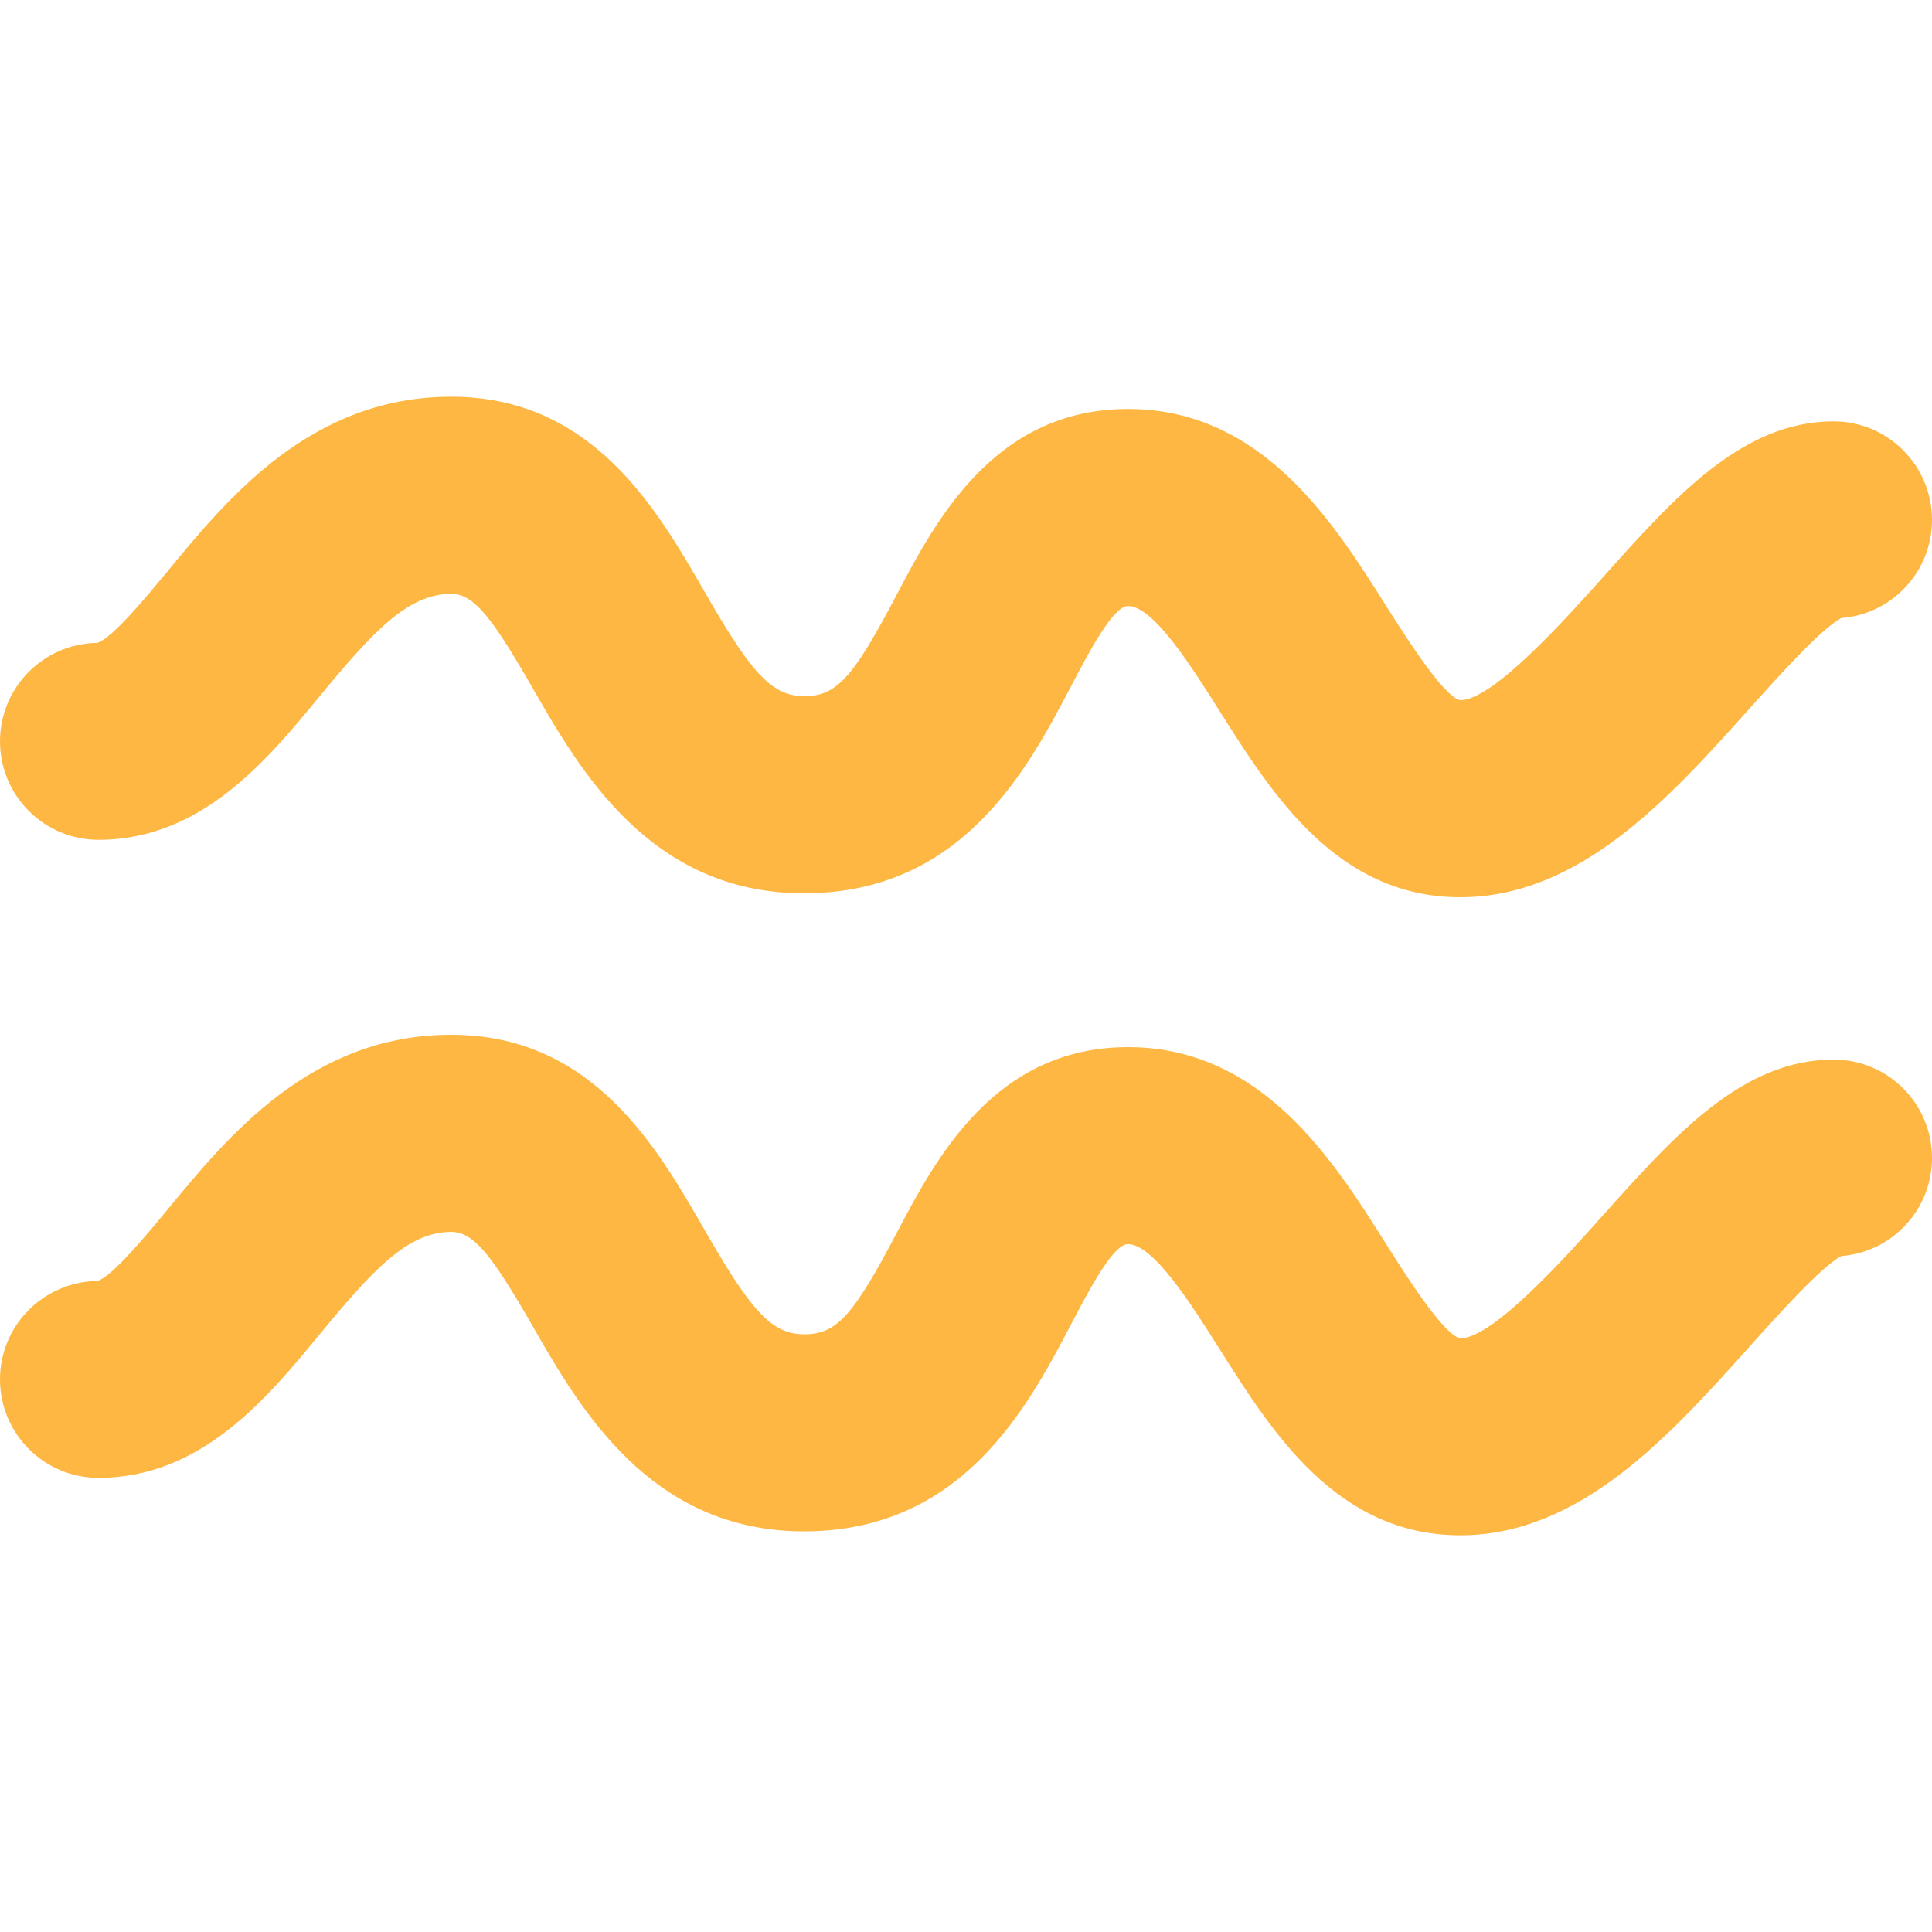
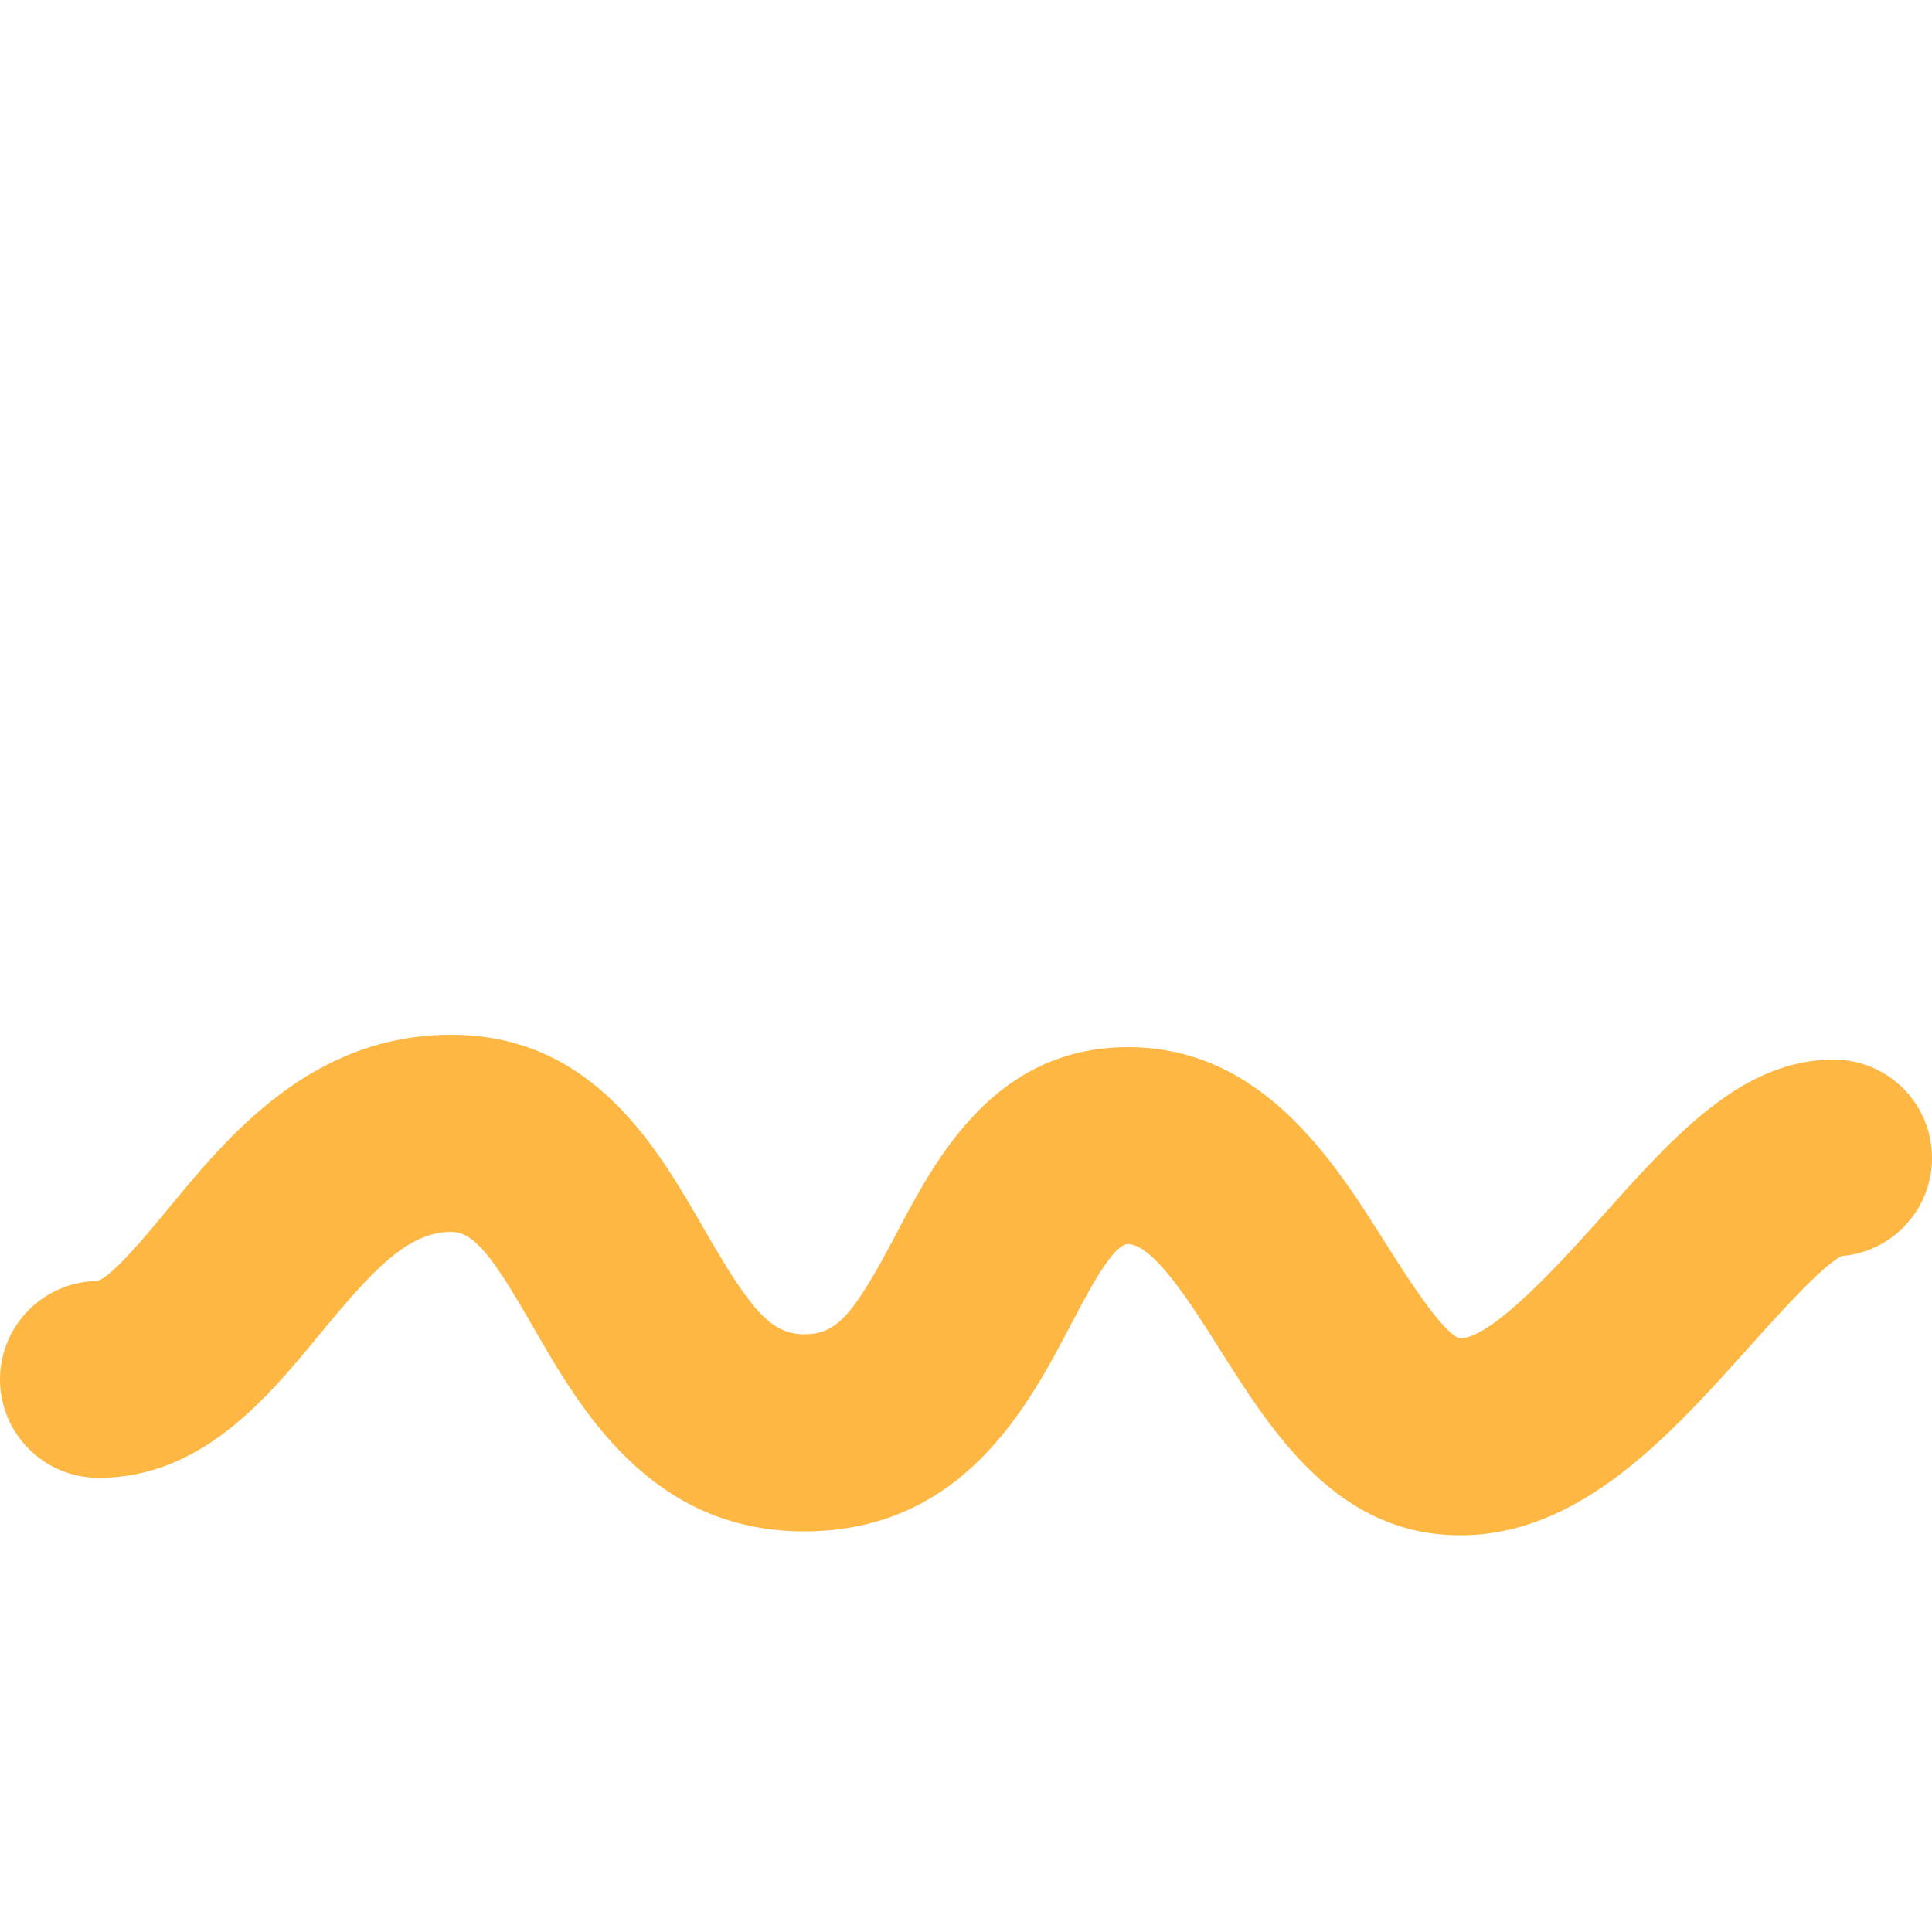
<svg xmlns="http://www.w3.org/2000/svg" version="1.1" id="Capa_1" x="0px" y="0px" width="32px" height="32px" viewBox="0 0 32 32" enable-background="new 0 0 32 32" xml:space="preserve">
  <g>
    <g>
      <linearGradient id="SVGID_1_" gradientUnits="SpaceOnUse" x1="16" y1="14.861" x2="16" y2="6.571">
        <stop offset="0" style="stop-color:#F68D20" />
        <stop offset="1" style="stop-color:#FDB742" />
      </linearGradient>
-       <path fill="url(#SVGID_1_)" d="M1.631,13.91c1.703,0,2.789-1.314,3.662-2.376c0.873-1.057,1.455-1.698,2.181-1.698    c0.382,0,0.688,0.412,1.356,1.574c0.775,1.35,1.944,3.386,4.486,3.386c2.623,0,3.706-2.061,4.42-3.422    c0.312-0.596,0.703-1.336,0.947-1.336c0.422,0,1.055,1.006,1.516,1.737c0.867,1.373,1.943,3.086,3.988,3.086    c1.994,0,3.479-1.663,4.797-3.132c0.473-0.528,1.177-1.312,1.514-1.493C31.339,10.172,32,9.468,32,8.611    c0-0.899-0.729-1.632-1.63-1.632c-1.511,0-2.63,1.25-3.813,2.574c-0.641,0.716-1.832,2.045-2.373,2.045    c-0.283-0.067-0.918-1.078-1.225-1.562c-0.866-1.376-2.053-3.262-4.275-3.262c-2.215,0-3.188,1.854-3.833,3.079    c-0.725,1.38-0.996,1.678-1.533,1.678c-0.561,0-0.905-0.438-1.658-1.747c-0.781-1.355-1.849-3.213-4.186-3.213    c-2.316,0-3.693,1.669-4.697,2.889c-0.342,0.412-0.91,1.104-1.163,1.188C0.722,10.658,0,11.385,0,12.279    C0,13.18,0.73,13.91,1.631,13.91z" />
      <linearGradient id="SVGID_2_" gradientUnits="SpaceOnUse" x1="16" y1="25.429" x2="16" y2="17.139">
        <stop offset="0" style="stop-color:#F68D20" />
        <stop offset="1" style="stop-color:#FDB742" />
      </linearGradient>
      <path fill="url(#SVGID_2_)" d="M30.37,17.55c-1.511,0-2.63,1.25-3.813,2.572c-0.641,0.717-1.832,2.046-2.373,2.046    c-0.283-0.067-0.918-1.077-1.225-1.562c-0.866-1.377-2.053-3.262-4.275-3.262c-2.215,0-3.188,1.854-3.833,3.08    c-0.725,1.379-0.996,1.676-1.533,1.676c-0.561,0-0.905-0.438-1.658-1.746c-0.779-1.355-1.848-3.215-4.185-3.215    c-2.315,0-3.692,1.67-4.696,2.89c-0.342,0.414-0.91,1.104-1.163,1.188C0.722,21.228,0,21.953,0,22.847    c0,0.899,0.73,1.631,1.631,1.631c1.703,0,2.789-1.314,3.662-2.375c0.873-1.058,1.455-1.699,2.181-1.699    c0.382,0,0.688,0.413,1.356,1.574c0.775,1.351,1.944,3.386,4.486,3.386c2.623,0,3.706-2.06,4.42-3.42    c0.312-0.597,0.703-1.337,0.947-1.337c0.422,0,1.055,1.006,1.516,1.736c0.867,1.375,1.943,3.086,3.988,3.086    c1.994,0,3.479-1.662,4.797-3.131c0.473-0.527,1.177-1.312,1.514-1.494C31.339,20.74,32,20.036,32,19.179    C32,18.278,31.271,17.55,30.37,17.55z" />
    </g>
  </g>
</svg>